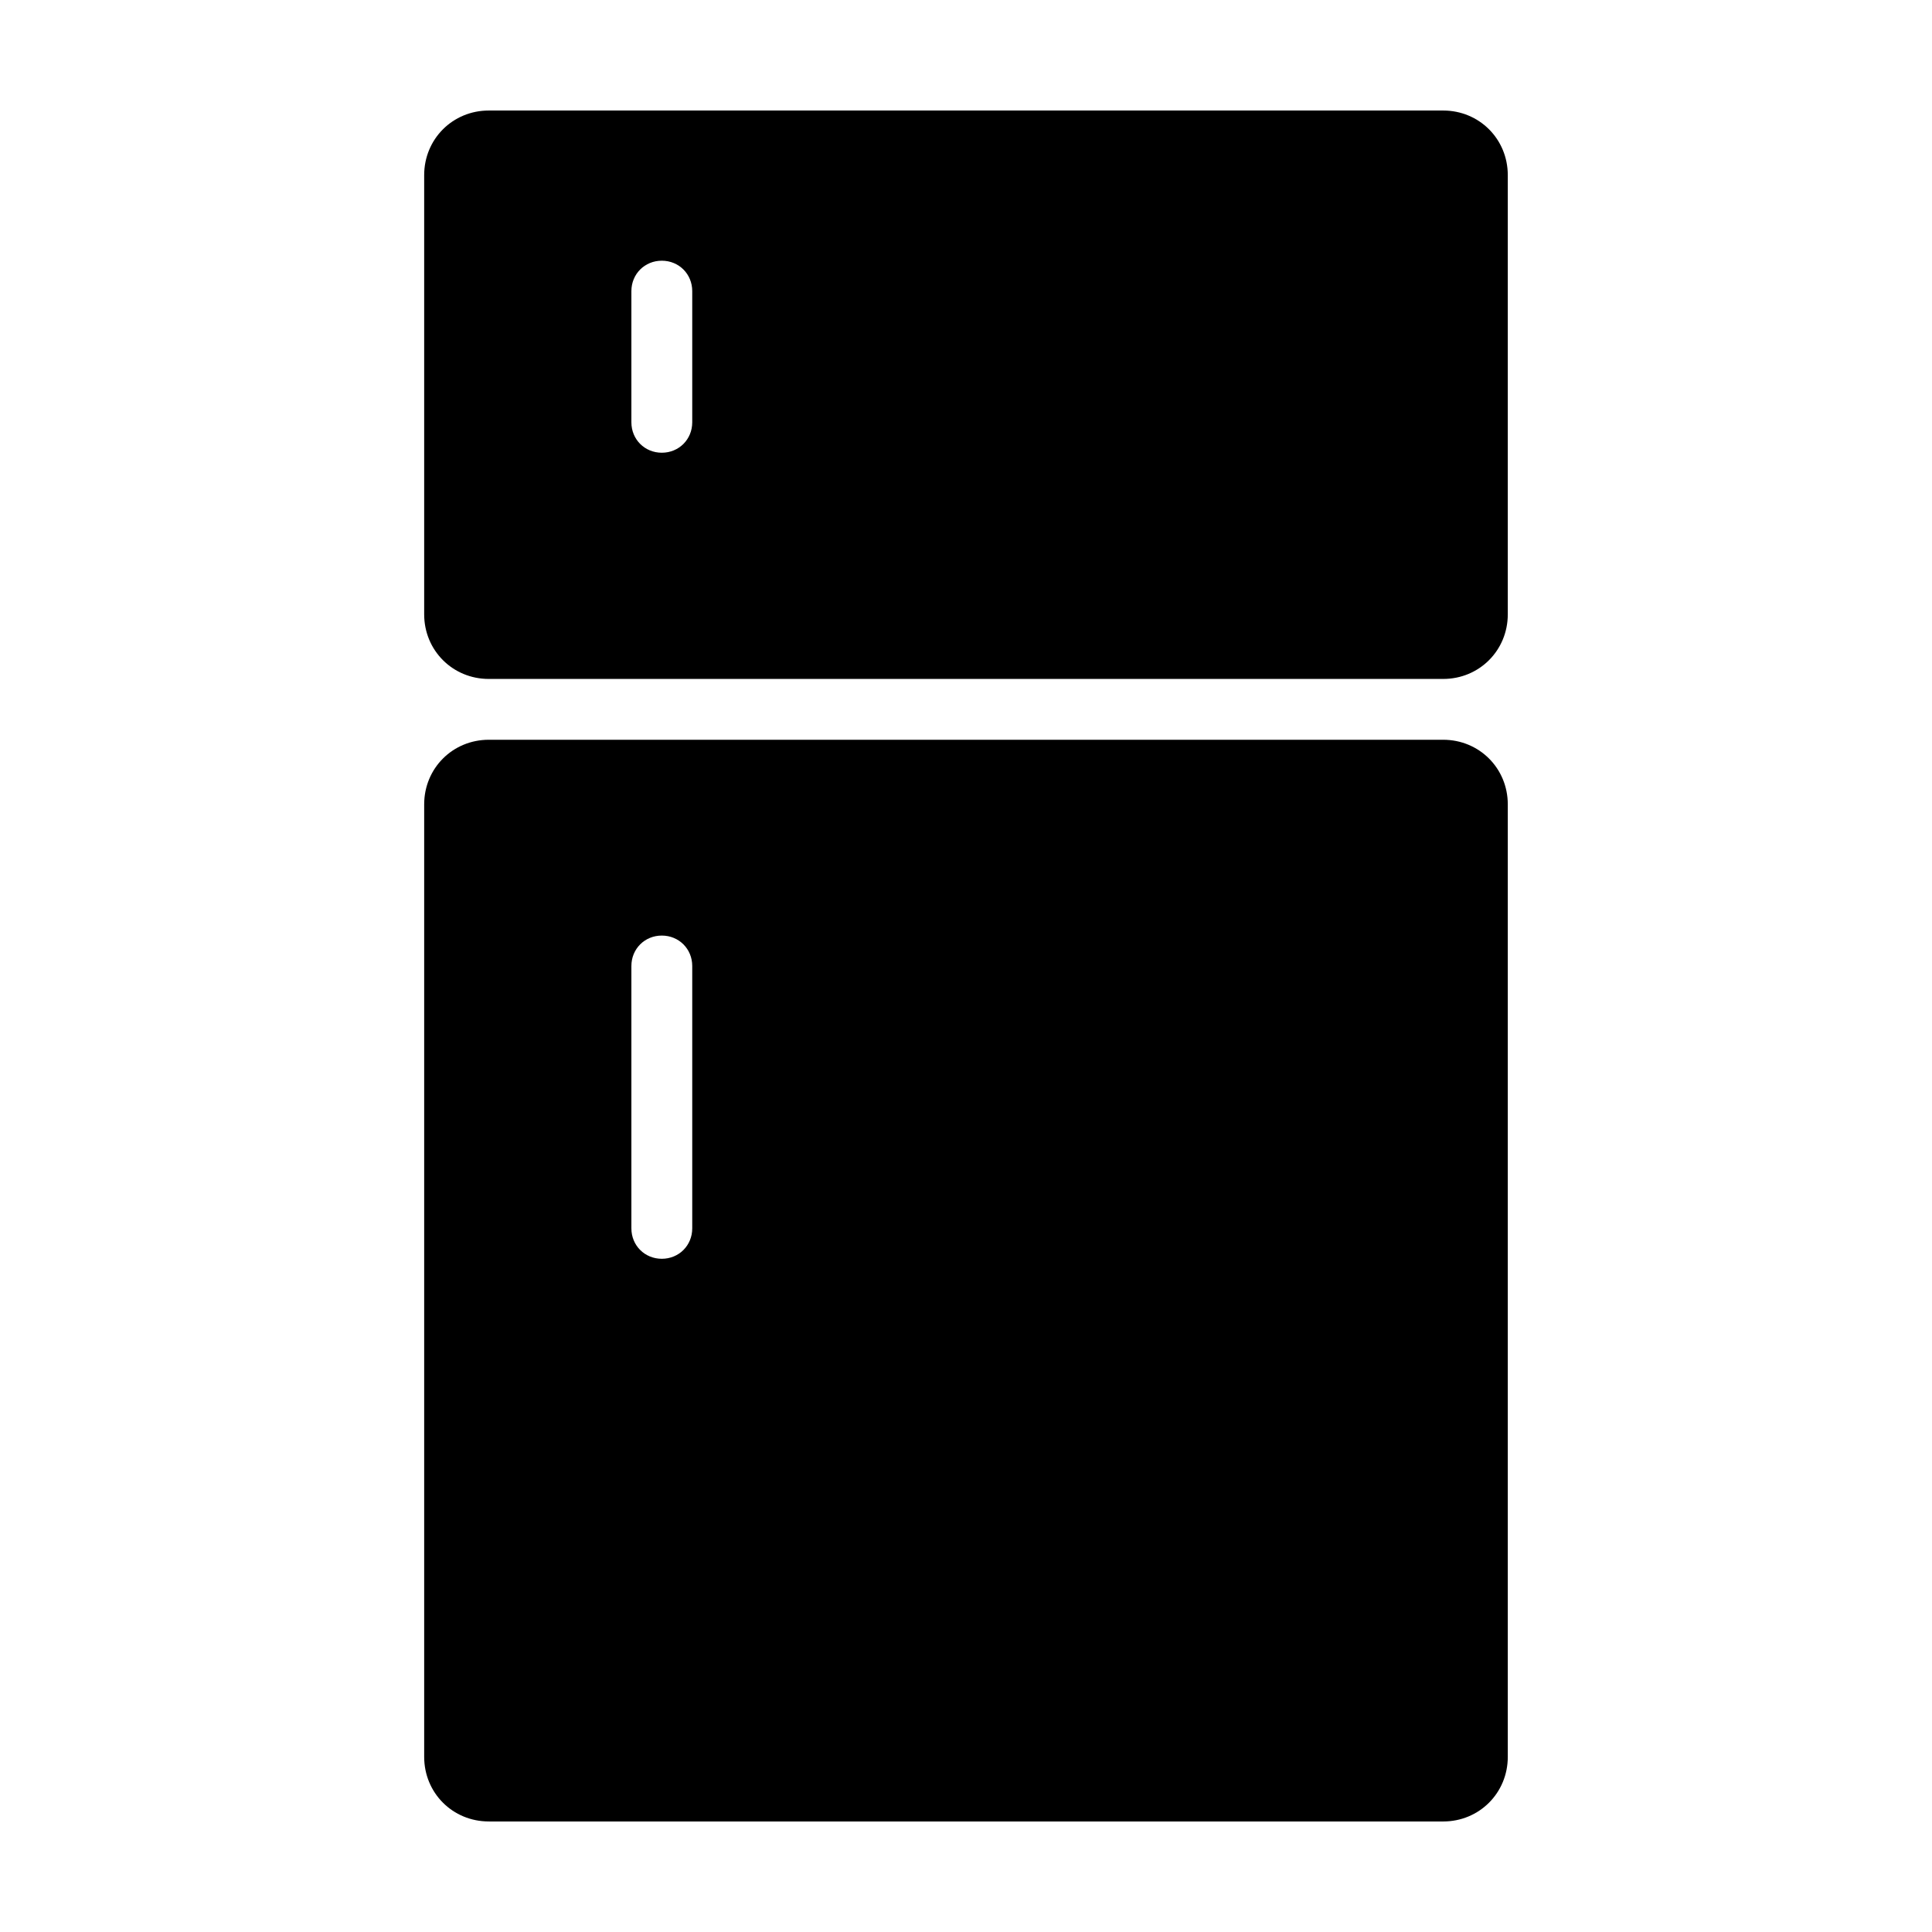
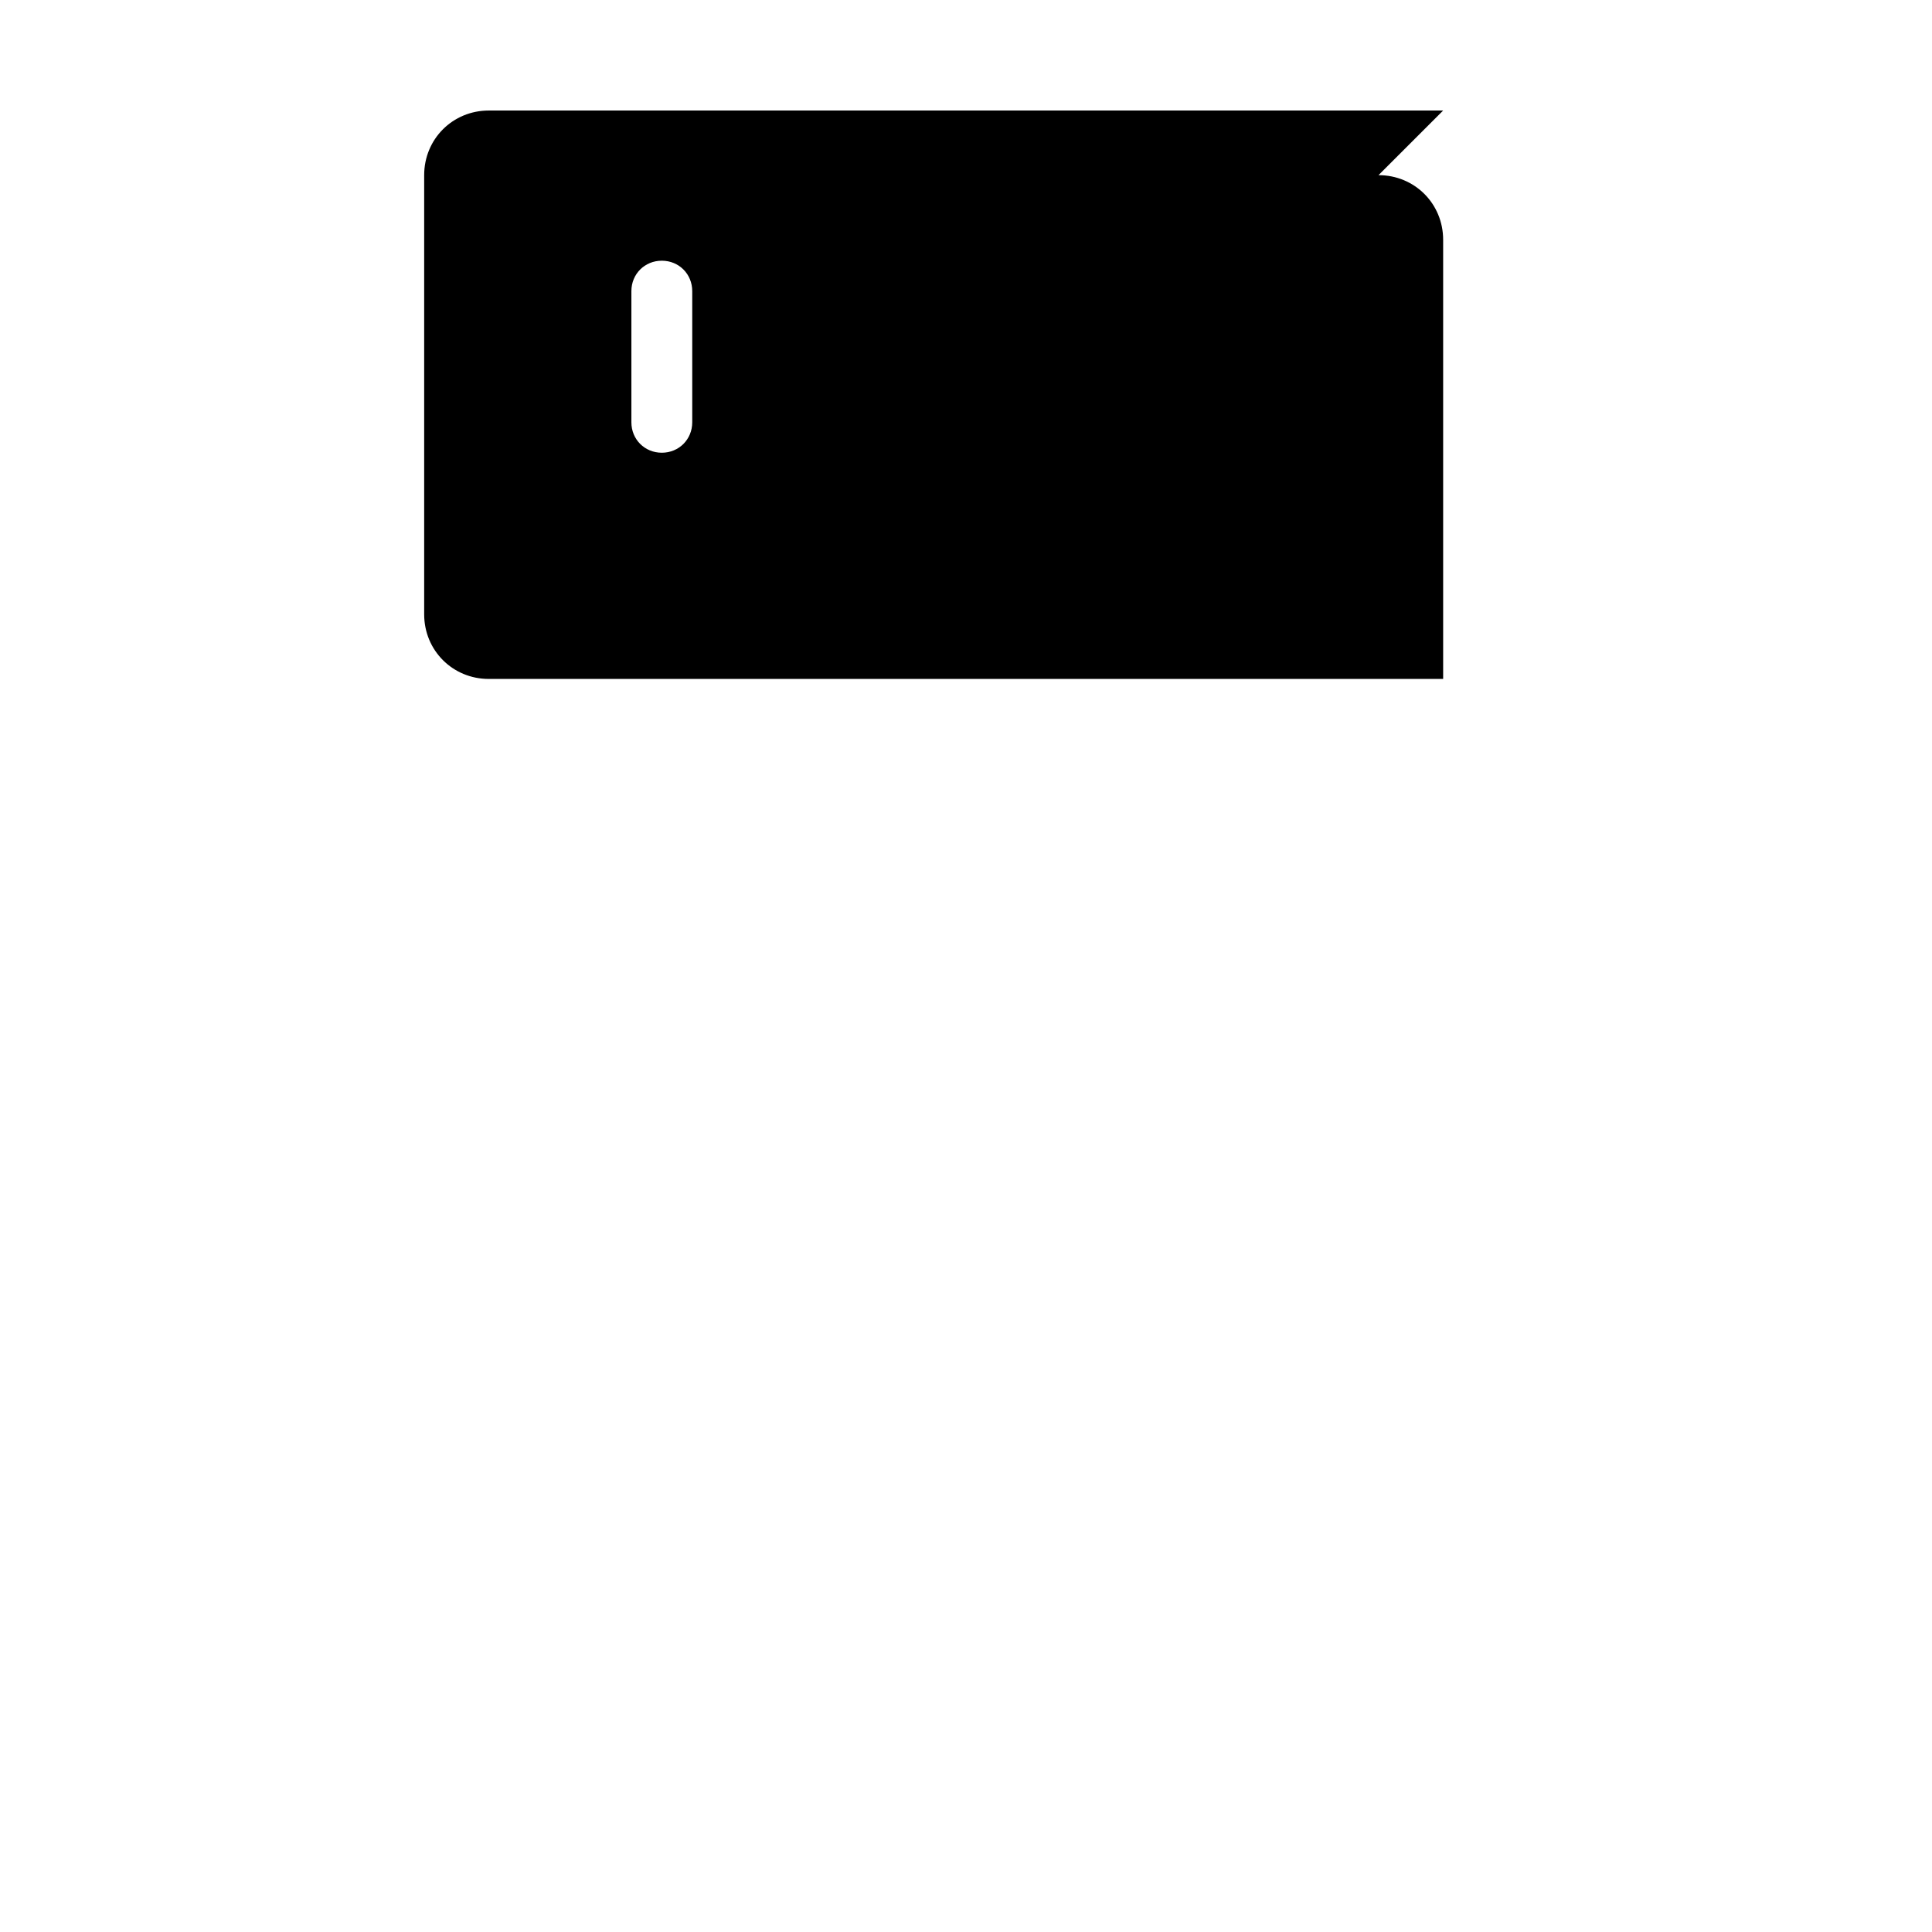
<svg xmlns="http://www.w3.org/2000/svg" fill="#000000" width="800px" height="800px" version="1.1" viewBox="144 144 512 512">
  <g>
-     <path d="m273.54 626.71h252.91c9.574 0 17.129-7.559 17.129-17.129v-252.41c0-9.574-7.559-17.129-17.129-17.129h-252.91c-9.574 0-17.129 7.559-17.129 17.129v252.41c0 9.57 7.555 17.125 17.129 17.125zm37.785-226.71c0-4.535 3.527-8.062 8.062-8.062s8.062 3.527 8.062 8.062v69.527c0 4.535-3.527 8.062-8.062 8.062s-8.062-3.527-8.062-8.062z" />
-     <path d="m526.45 173.29h-252.91c-9.574 0-17.129 7.559-17.129 17.129v116.38c0 9.574 7.559 17.129 17.129 17.129h252.91c9.574 0 17.129-7.559 17.129-17.129v-116.38c0-9.574-7.559-17.129-17.133-17.129zm-199 82.625c0 4.535-3.527 8.062-8.062 8.062-4.535 0-8.062-3.527-8.062-8.062v-34.762c0-4.535 3.527-8.062 8.062-8.062 4.535 0 8.062 3.527 8.062 8.062z" />
+     <path d="m526.45 173.29h-252.91c-9.574 0-17.129 7.559-17.129 17.129v116.38c0 9.574 7.559 17.129 17.129 17.129h252.91v-116.38c0-9.574-7.559-17.129-17.133-17.129zm-199 82.625c0 4.535-3.527 8.062-8.062 8.062-4.535 0-8.062-3.527-8.062-8.062v-34.762c0-4.535 3.527-8.062 8.062-8.062 4.535 0 8.062 3.527 8.062 8.062z" />
  </g>
</svg>